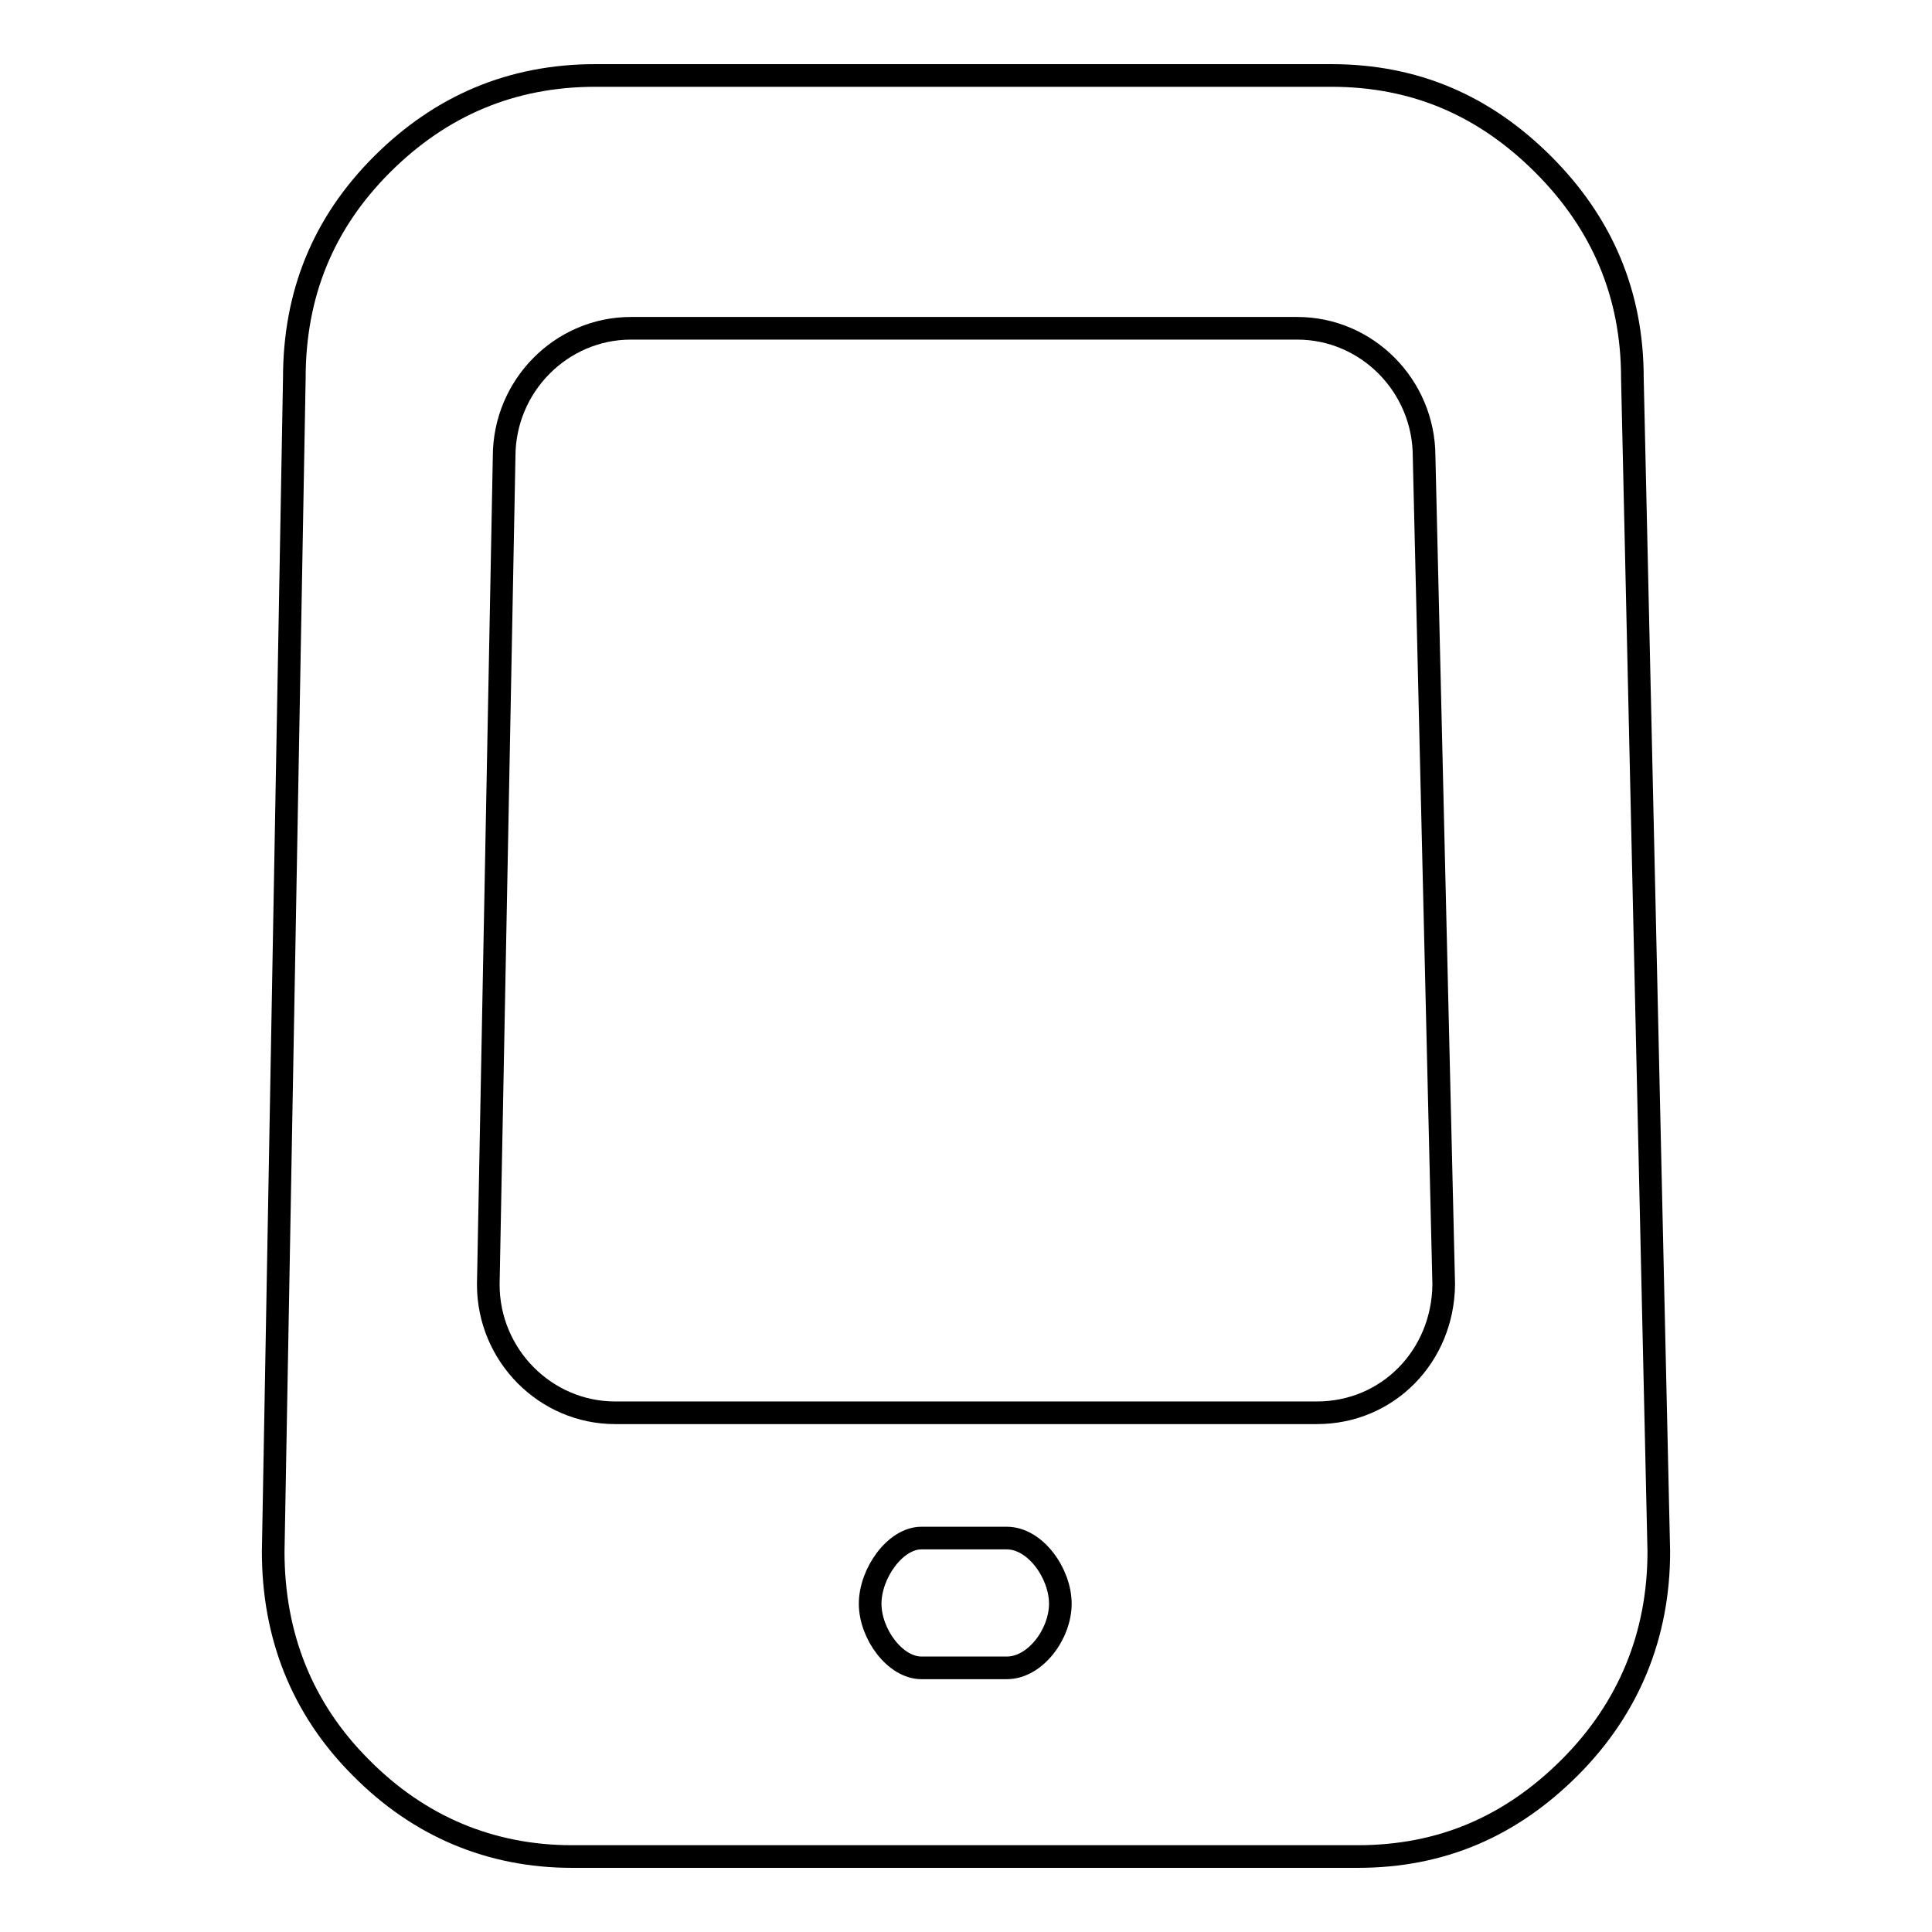
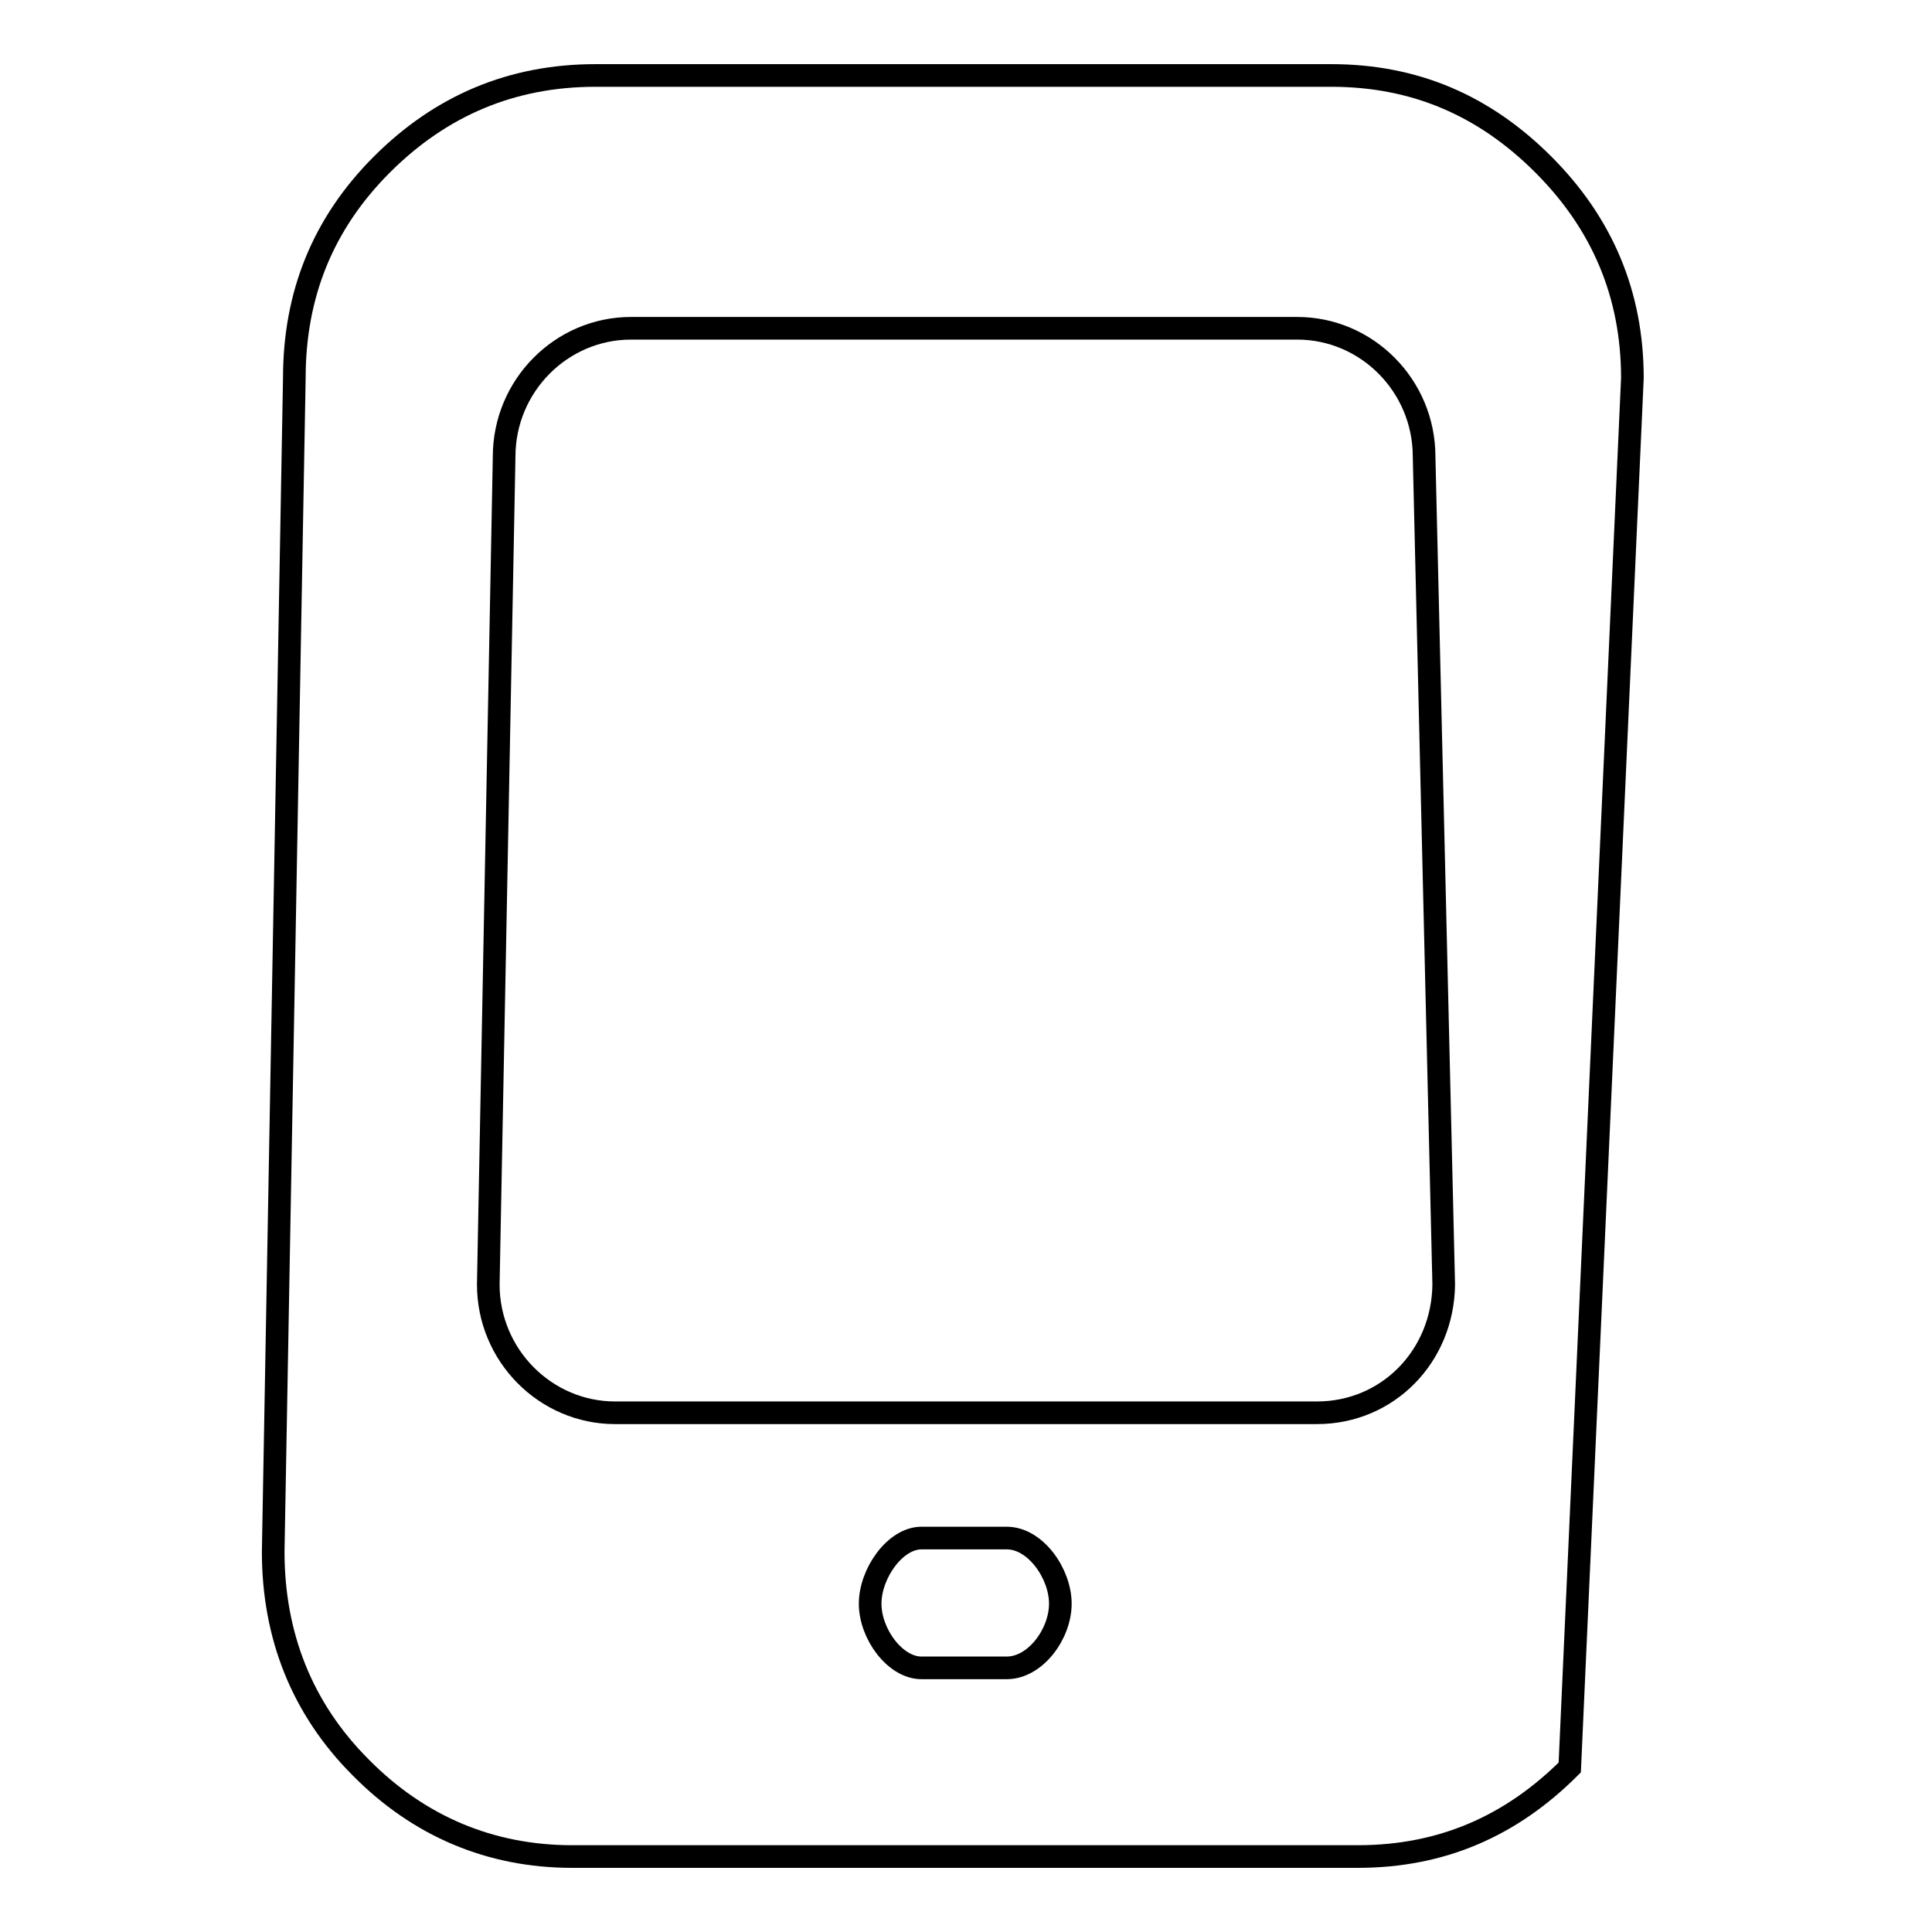
<svg xmlns="http://www.w3.org/2000/svg" version="1.1" x="0px" y="0px" viewBox="0 0 256 256" enable-background="new 0 0 256 256" xml:space="preserve">
  <g>
    <g>
-       <path stroke-width="3" fill-opacity="0" stroke="#000000" d="M216.3,50.1c0-11.1-4-20.5-11.8-28.3c-7.8-7.8-17-11.8-28.1-11.8H78.9c-11.1,0-20.5,4-28.3,11.8C42.8,29.6,39,39,39,50.1l-2.8,155.5c0,11.1,3.8,20.8,11.6,28.6C55.5,242,65,246,75.8,246h104.1c11.1,0,20.3-4,28.1-11.8c7.8-7.8,11.8-17.5,11.8-28.6L216.3,50.1L216.3,50.1z M133.4,221h-11.3c-3.5,0-6.8-4.5-6.8-8.5c0-4,3.3-8.7,6.8-8.7h11.3c3.8,0,7.1,4.7,7.1,8.7C140.5,216.5,137.2,221,133.4,221L133.4,221L133.4,221z M174.5,187.2h-93c-9.2,0-16.8-7.6-16.8-17l2.1-109.7c0-9.4,7.6-17,16.8-17h88.3c9.2,0,16.8,7.6,16.8,17l2.6,109.7C191.2,179.7,183.9,187.2,174.5,187.2L174.5,187.2z" />
+       <path stroke-width="3" fill-opacity="0" stroke="#000000" d="M216.3,50.1c0-11.1-4-20.5-11.8-28.3c-7.8-7.8-17-11.8-28.1-11.8H78.9c-11.1,0-20.5,4-28.3,11.8C42.8,29.6,39,39,39,50.1l-2.8,155.5c0,11.1,3.8,20.8,11.6,28.6C55.5,242,65,246,75.8,246h104.1c11.1,0,20.3-4,28.1-11.8L216.3,50.1L216.3,50.1z M133.4,221h-11.3c-3.5,0-6.8-4.5-6.8-8.5c0-4,3.3-8.7,6.8-8.7h11.3c3.8,0,7.1,4.7,7.1,8.7C140.5,216.5,137.2,221,133.4,221L133.4,221L133.4,221z M174.5,187.2h-93c-9.2,0-16.8-7.6-16.8-17l2.1-109.7c0-9.4,7.6-17,16.8-17h88.3c9.2,0,16.8,7.6,16.8,17l2.6,109.7C191.2,179.7,183.9,187.2,174.5,187.2L174.5,187.2z" />
    </g>
  </g>
</svg>